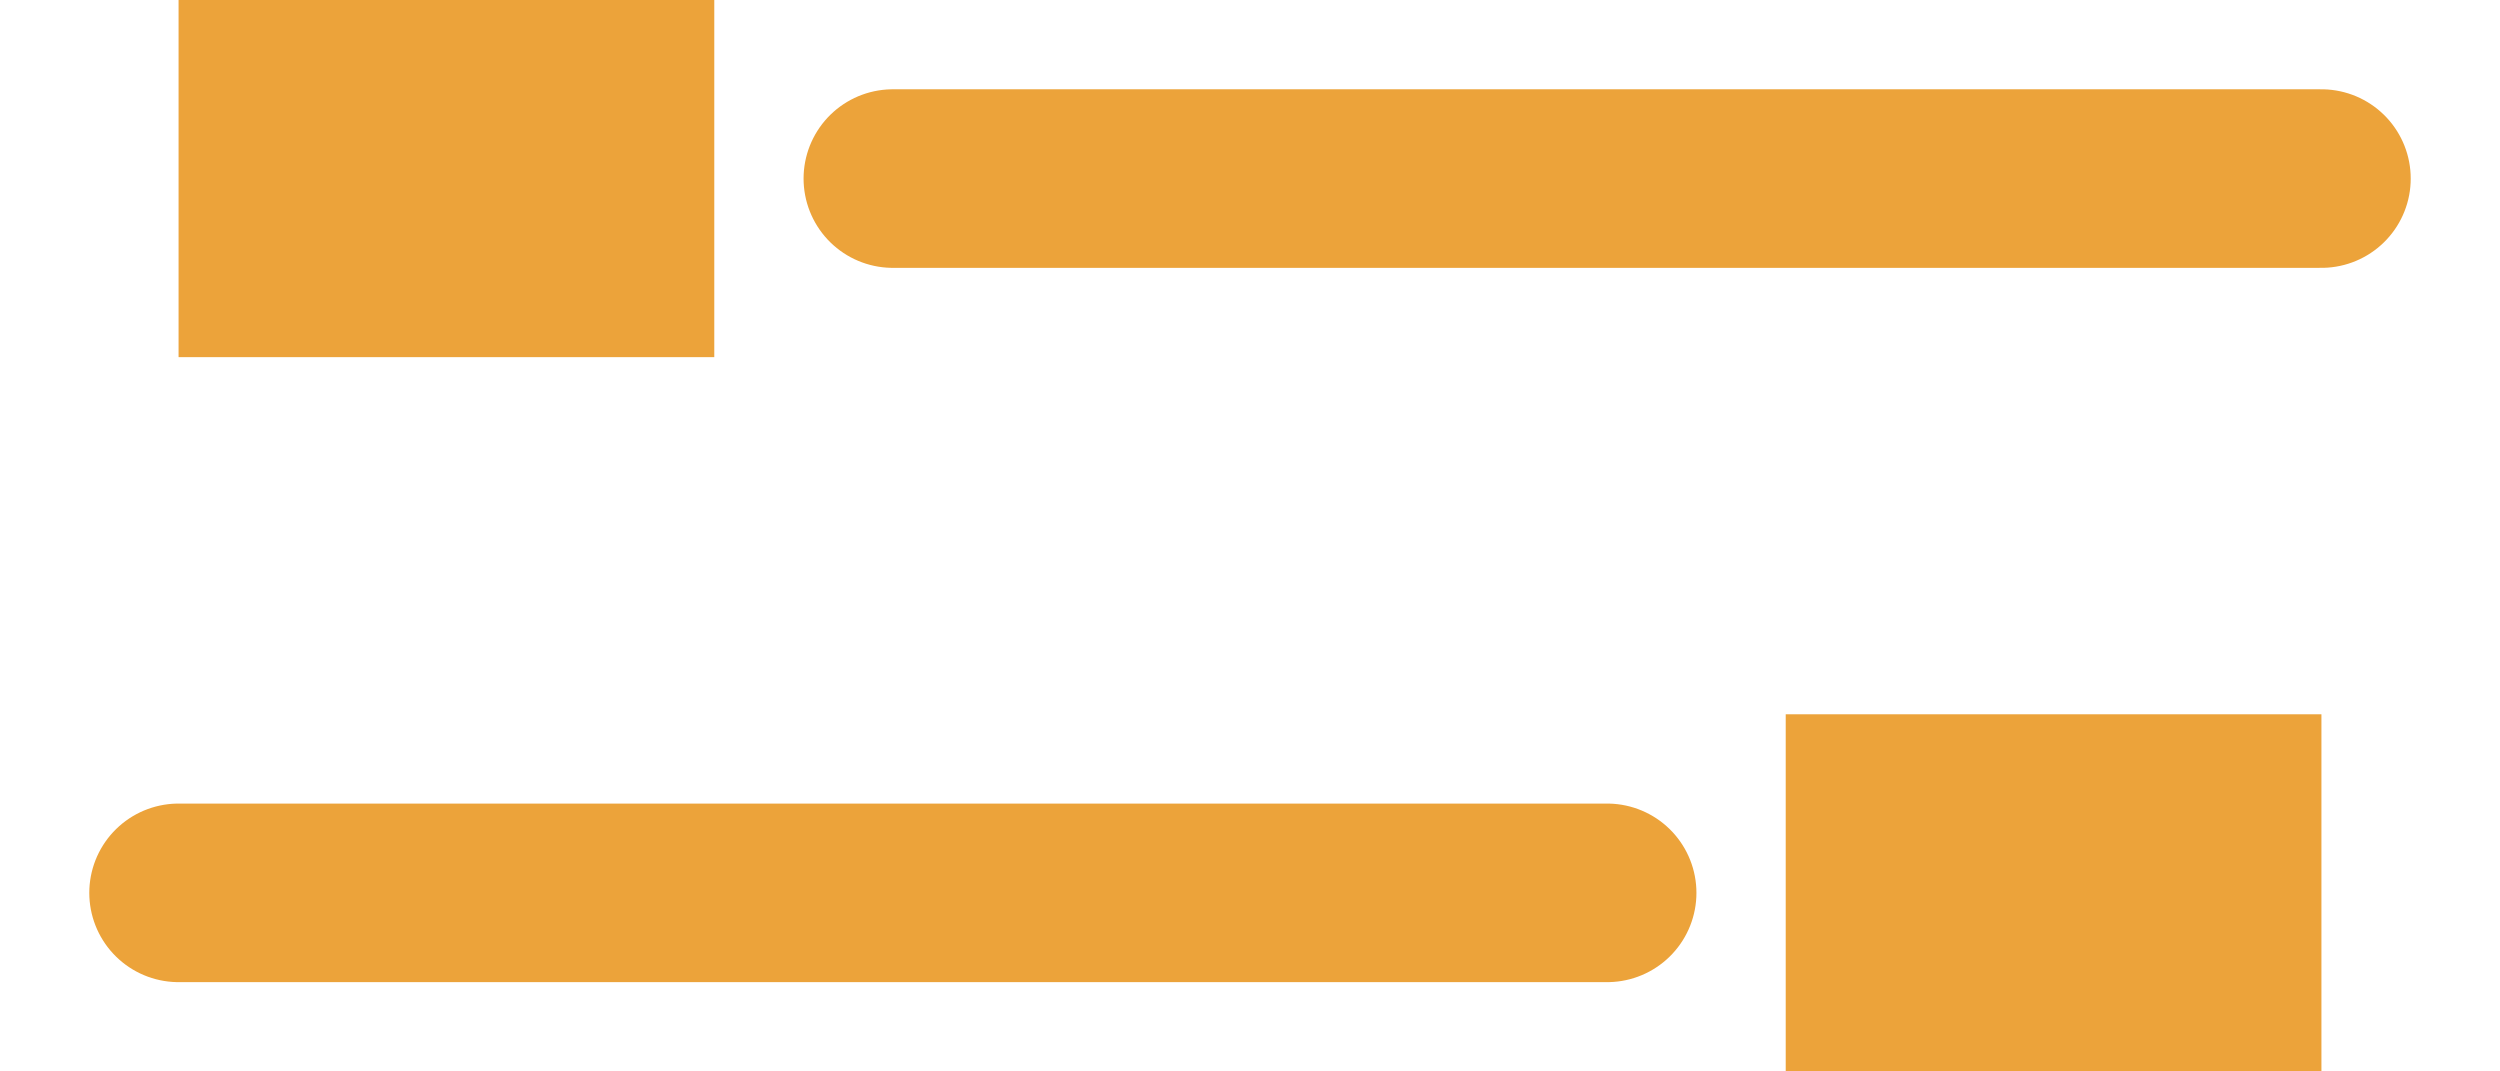
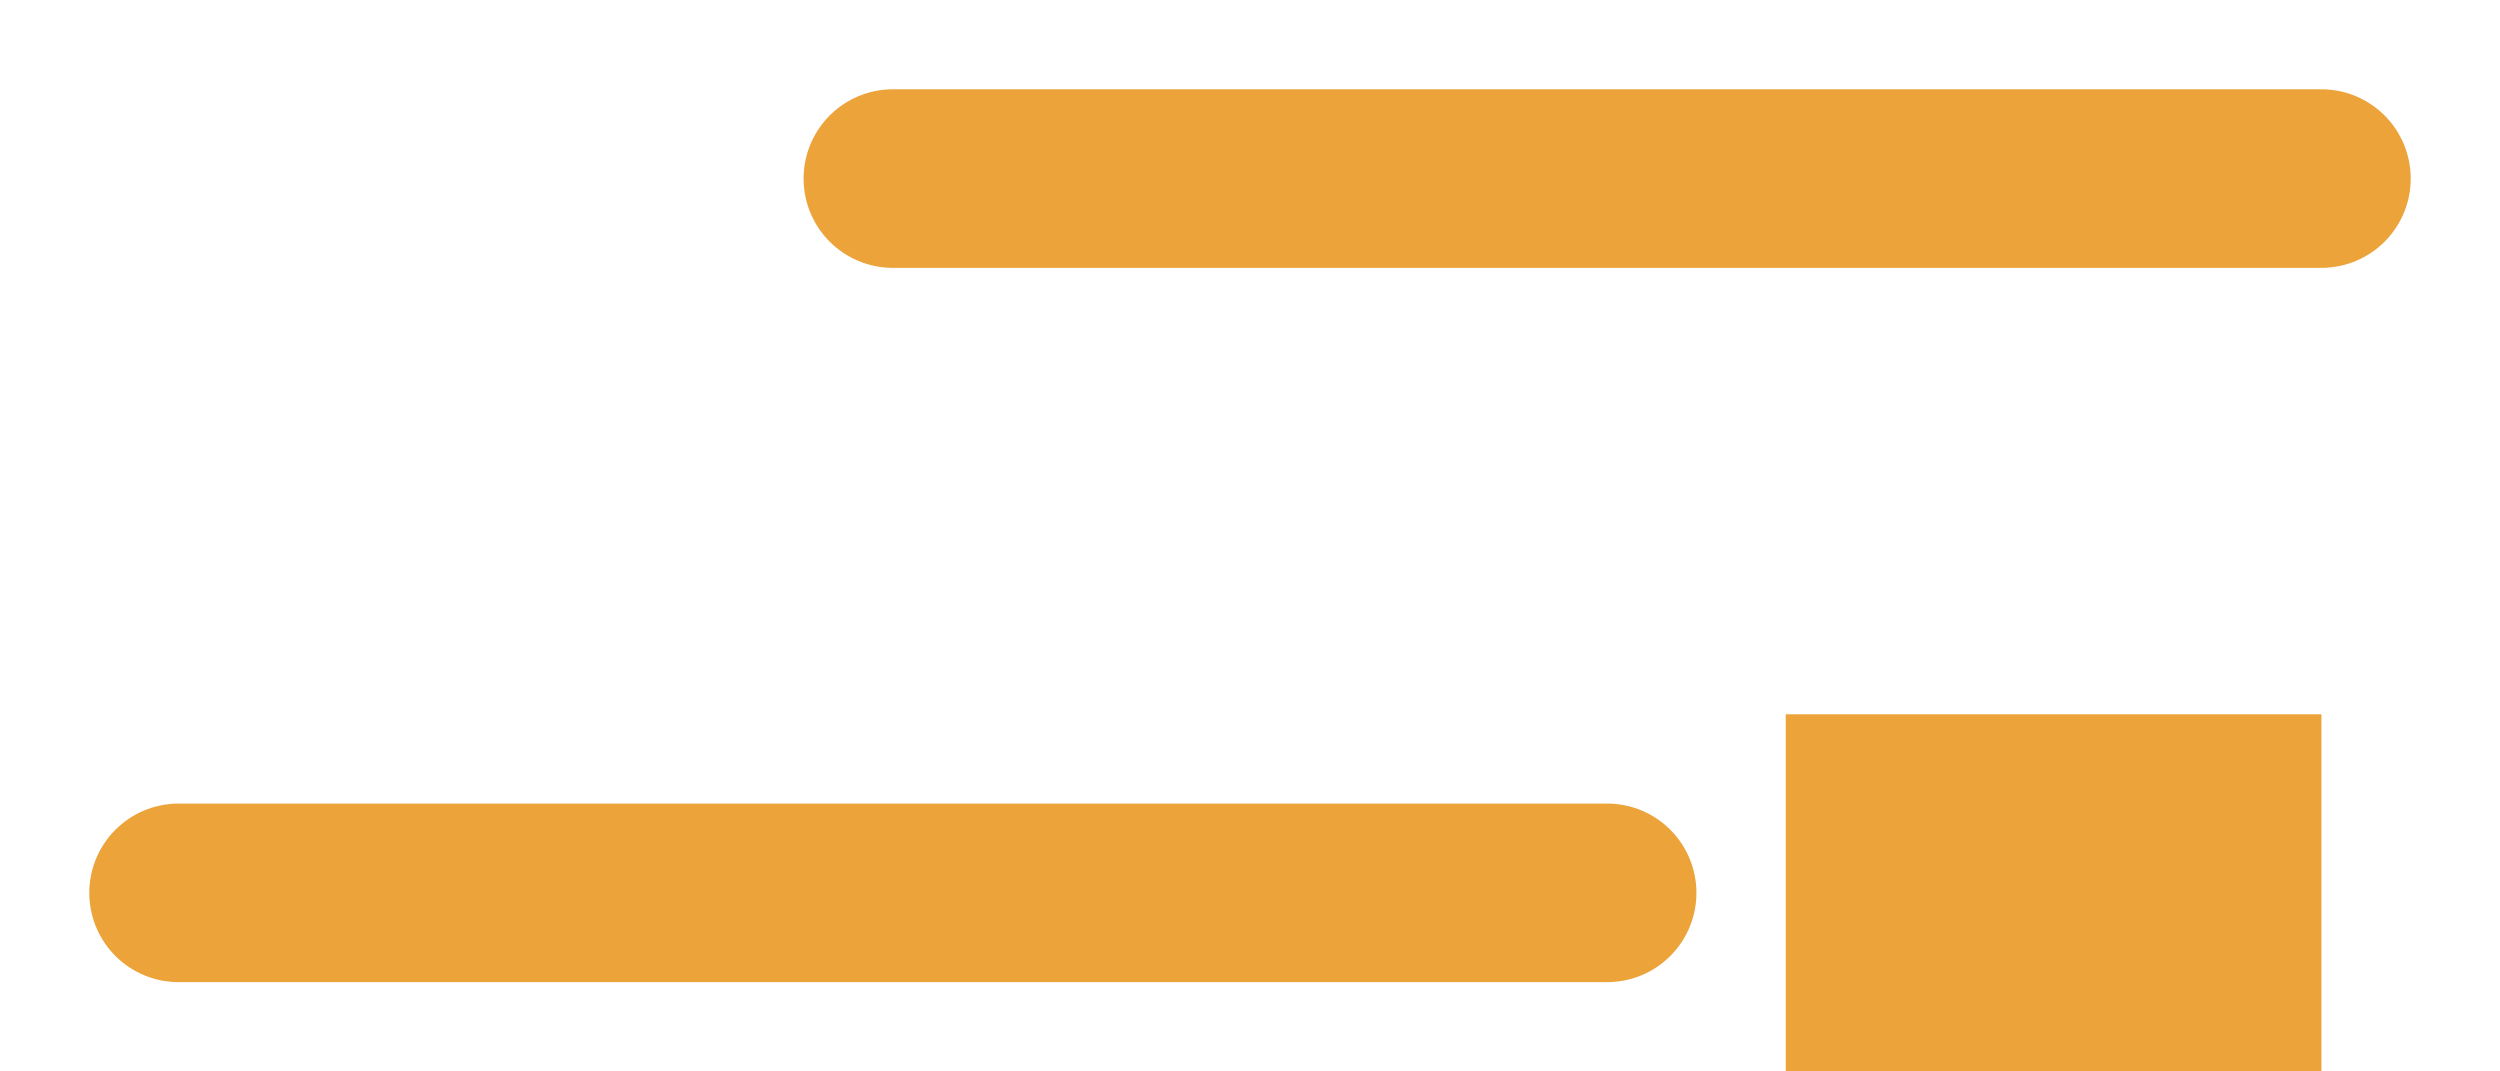
<svg xmlns="http://www.w3.org/2000/svg" width="14" height="6" viewBox="0 0 14 6" fill="none">
  <path d="M13 1H5" stroke="#ECA33A" stroke-linecap="round" />
  <path d="M9 5H1" stroke="#ECA33A" stroke-linecap="round" />
  <rect x="10" y="4" width="3" height="2" fill="#ECA33A" />
-   <rect x="1" width="3" height="2" fill="#ECA33A" />
</svg>